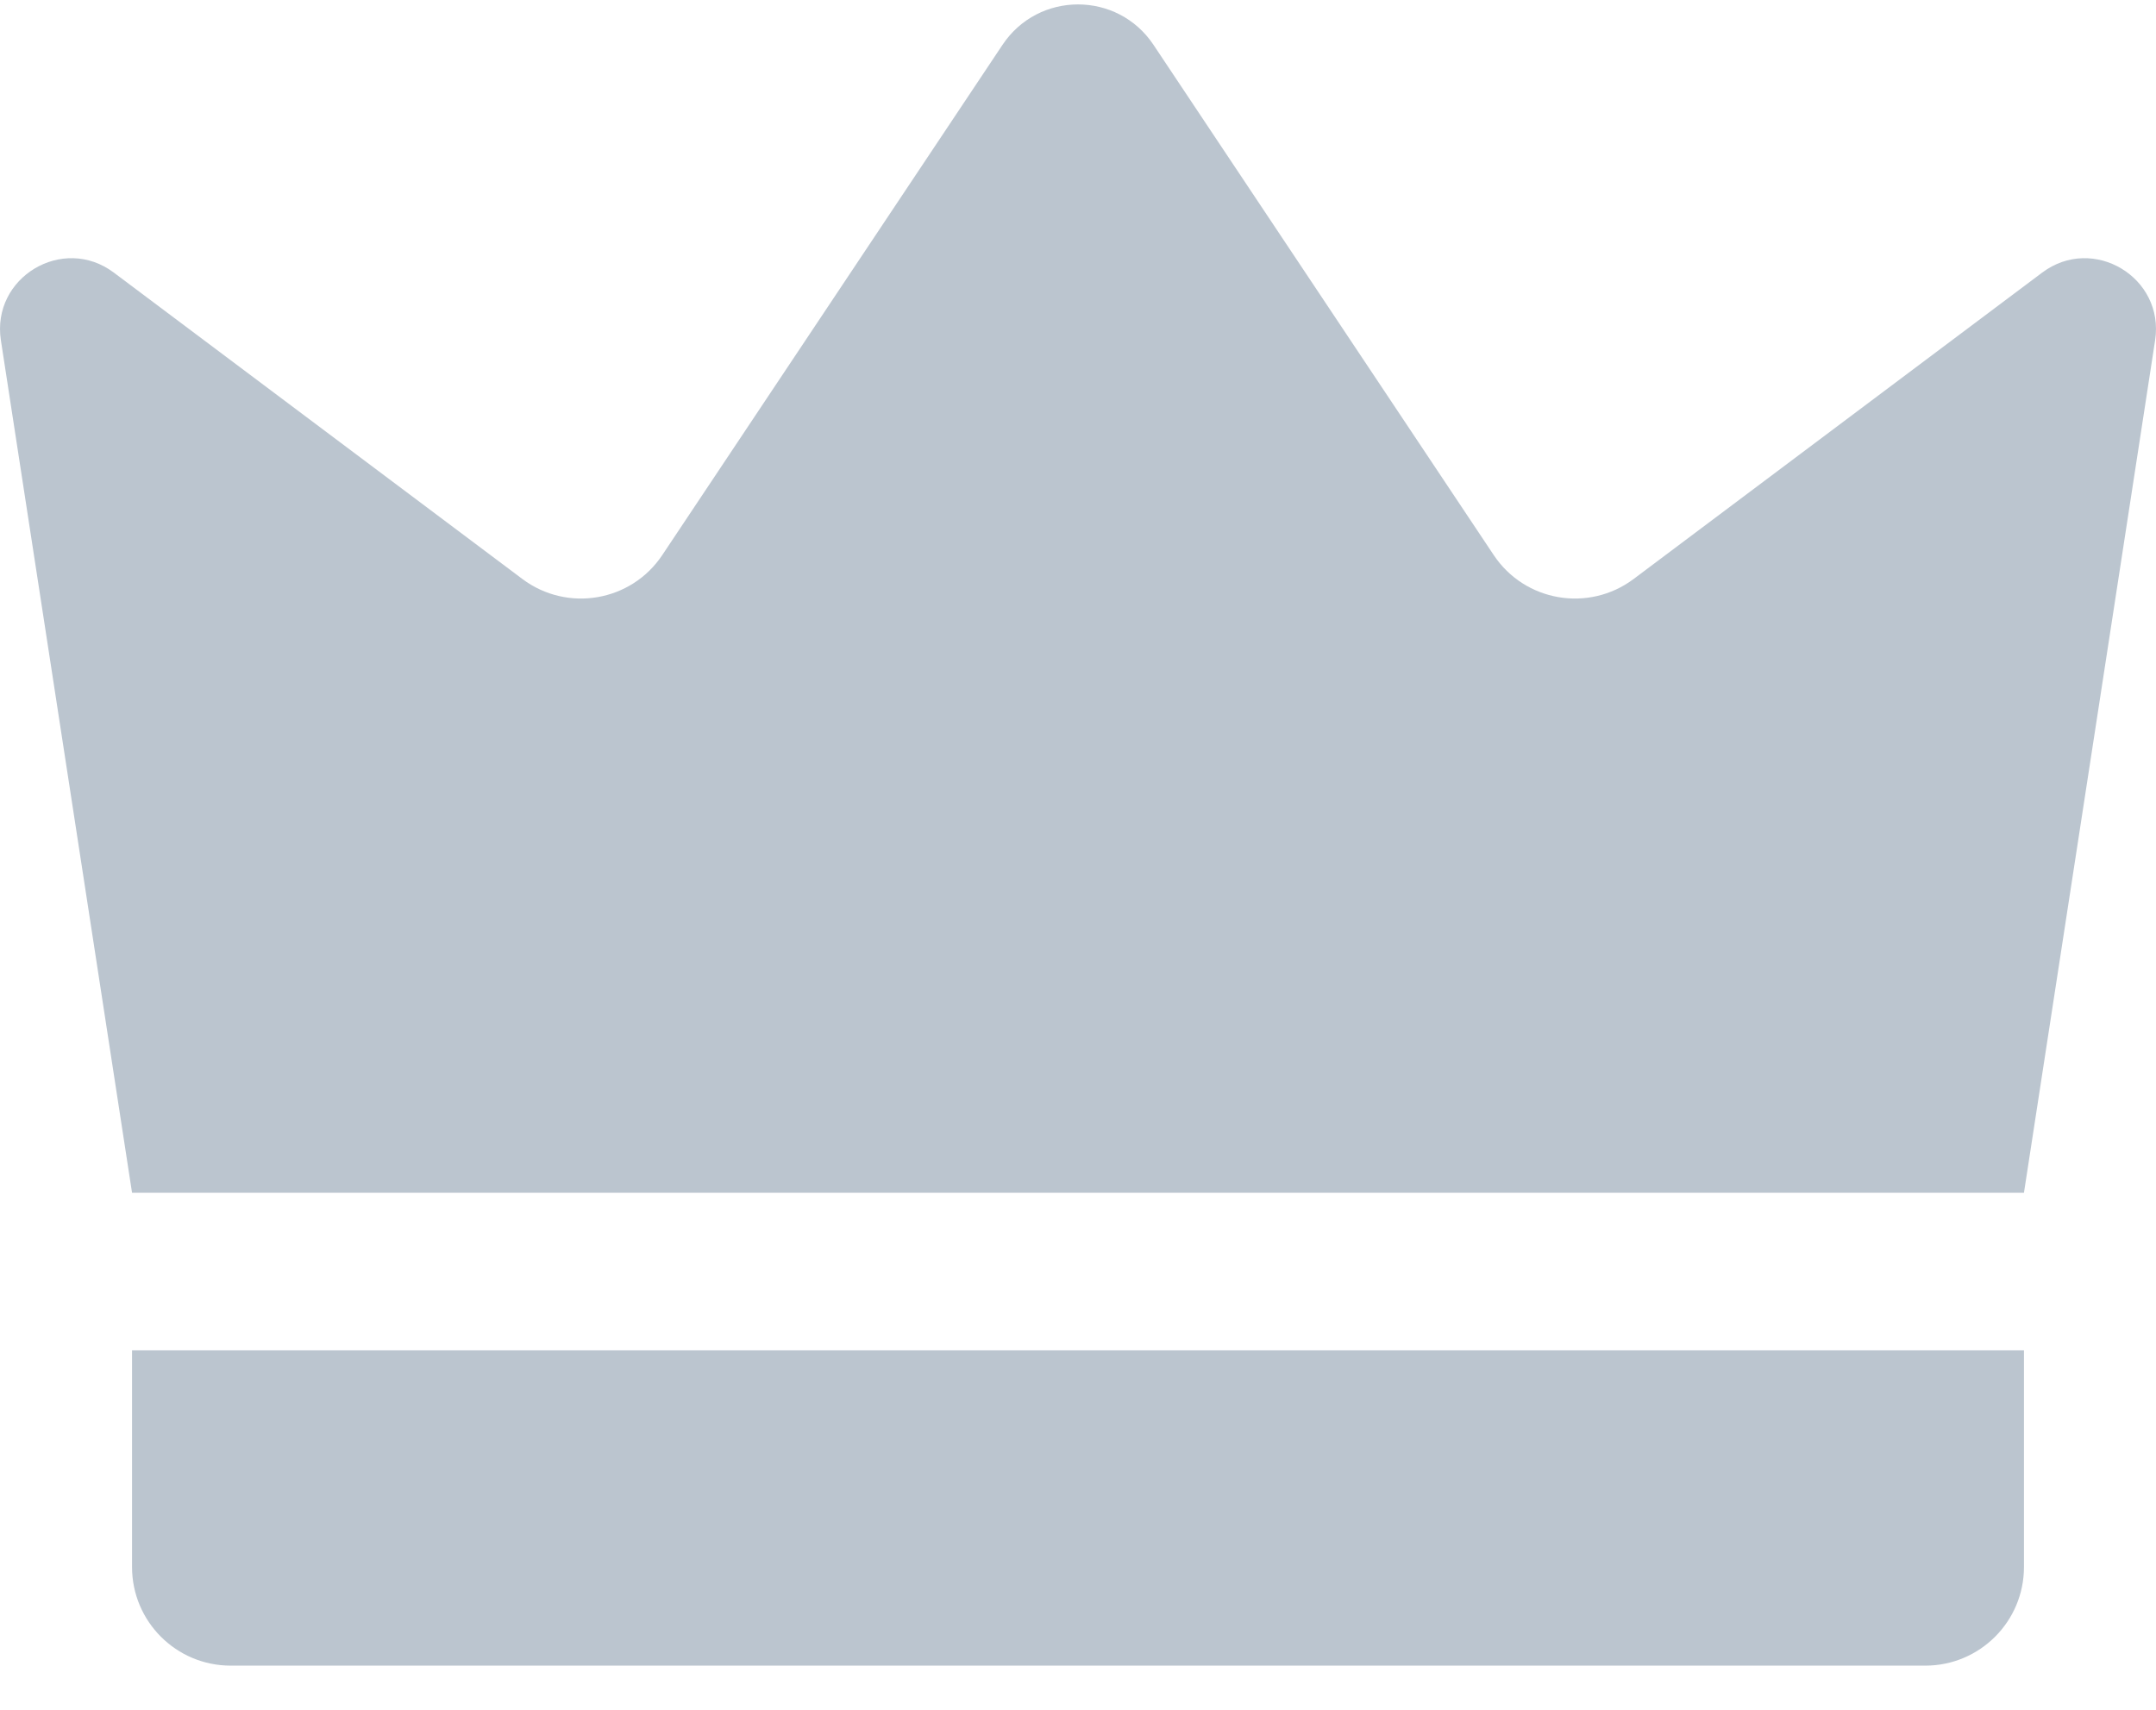
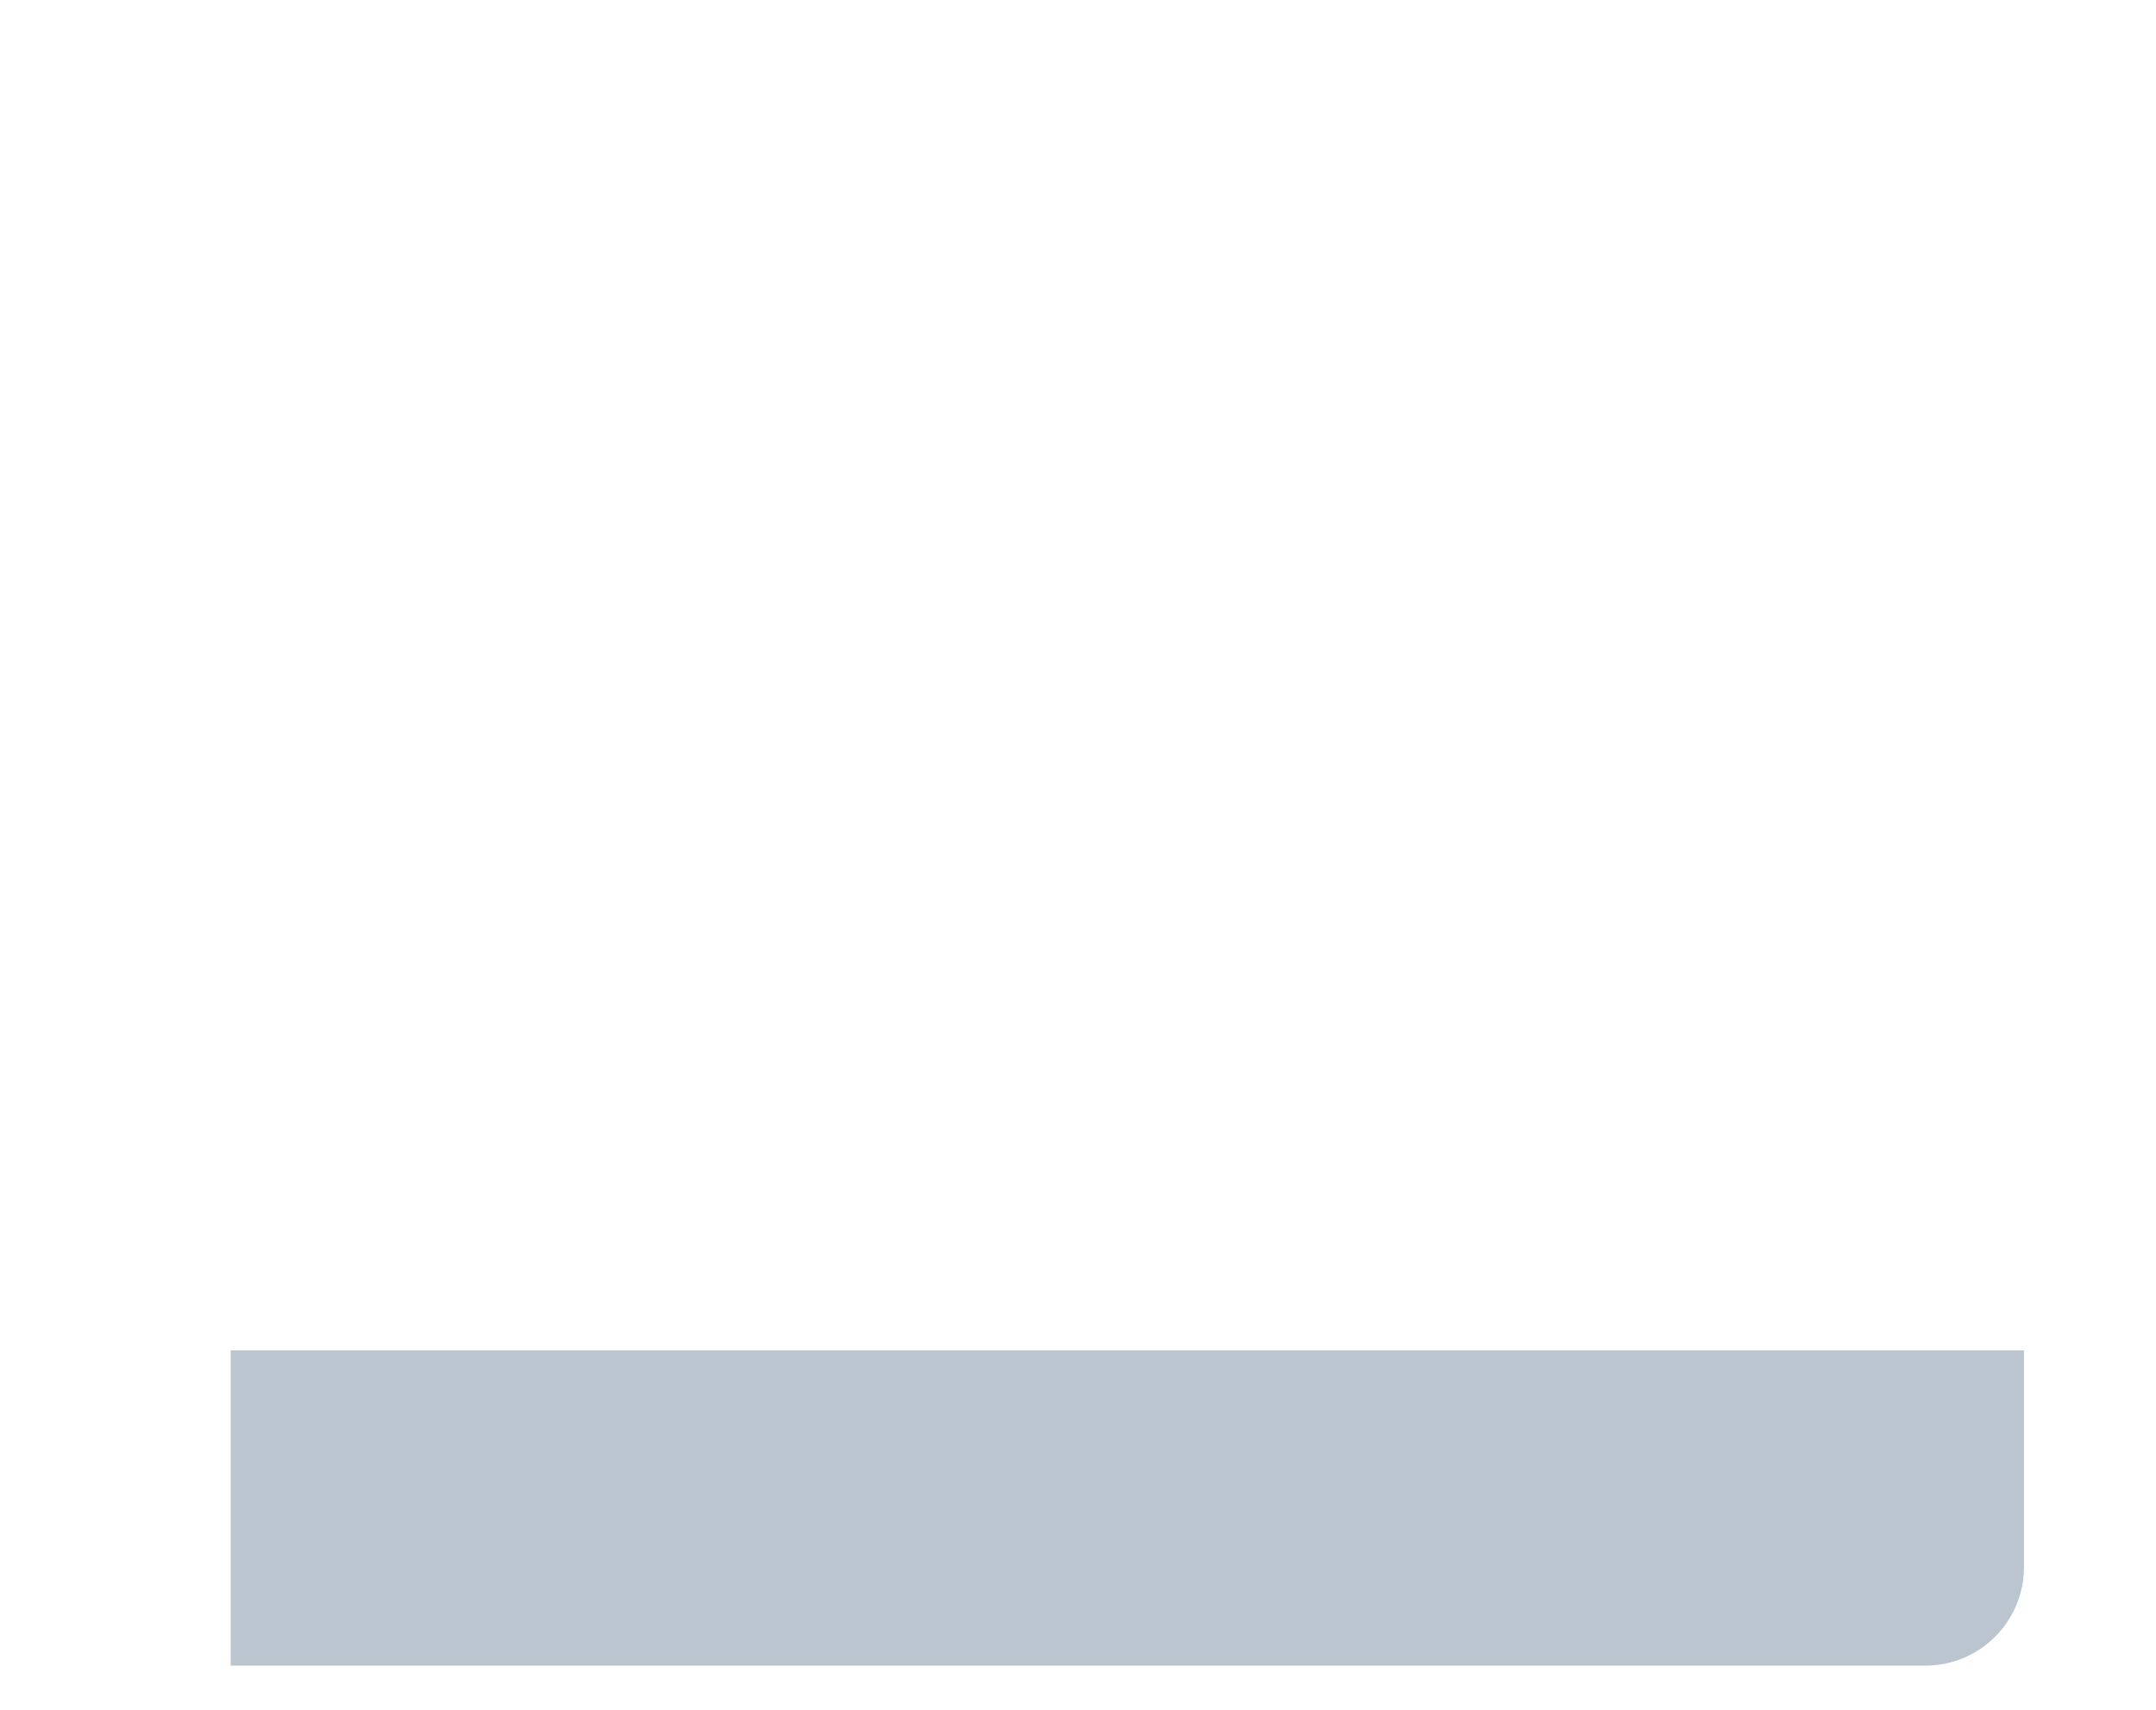
<svg xmlns="http://www.w3.org/2000/svg" width="29" height="23" viewBox="0 0 29 23" fill="none">
-   <path d="M1.776 16.044C1.188 12.222 0.6 8.4 0.012 4.578C-0.118 3.731 0.846 3.153 1.531 3.667C3.363 5.041 5.195 6.415 7.027 7.789C7.631 8.241 8.49 8.094 8.908 7.467L13.484 0.604C13.967 -0.122 15.033 -0.122 15.516 0.604L20.092 7.467C20.51 8.094 21.369 8.241 21.973 7.789C23.805 6.415 25.637 5.041 27.469 3.667C28.154 3.153 29.118 3.731 28.988 4.578C28.4 8.4 27.812 12.222 27.224 16.044H1.776Z" fill="#BBC5CF" />
-   <path d="M25.897 22.406H3.103C2.37 22.406 1.776 21.812 1.776 21.079V18.165H27.224V21.079C27.224 21.812 26.63 22.406 25.897 22.406Z" fill="#BBC5CF" />
+   <path d="M25.897 22.406H3.103V18.165H27.224V21.079C27.224 21.812 26.63 22.406 25.897 22.406Z" fill="#BBC5CF" />
</svg>